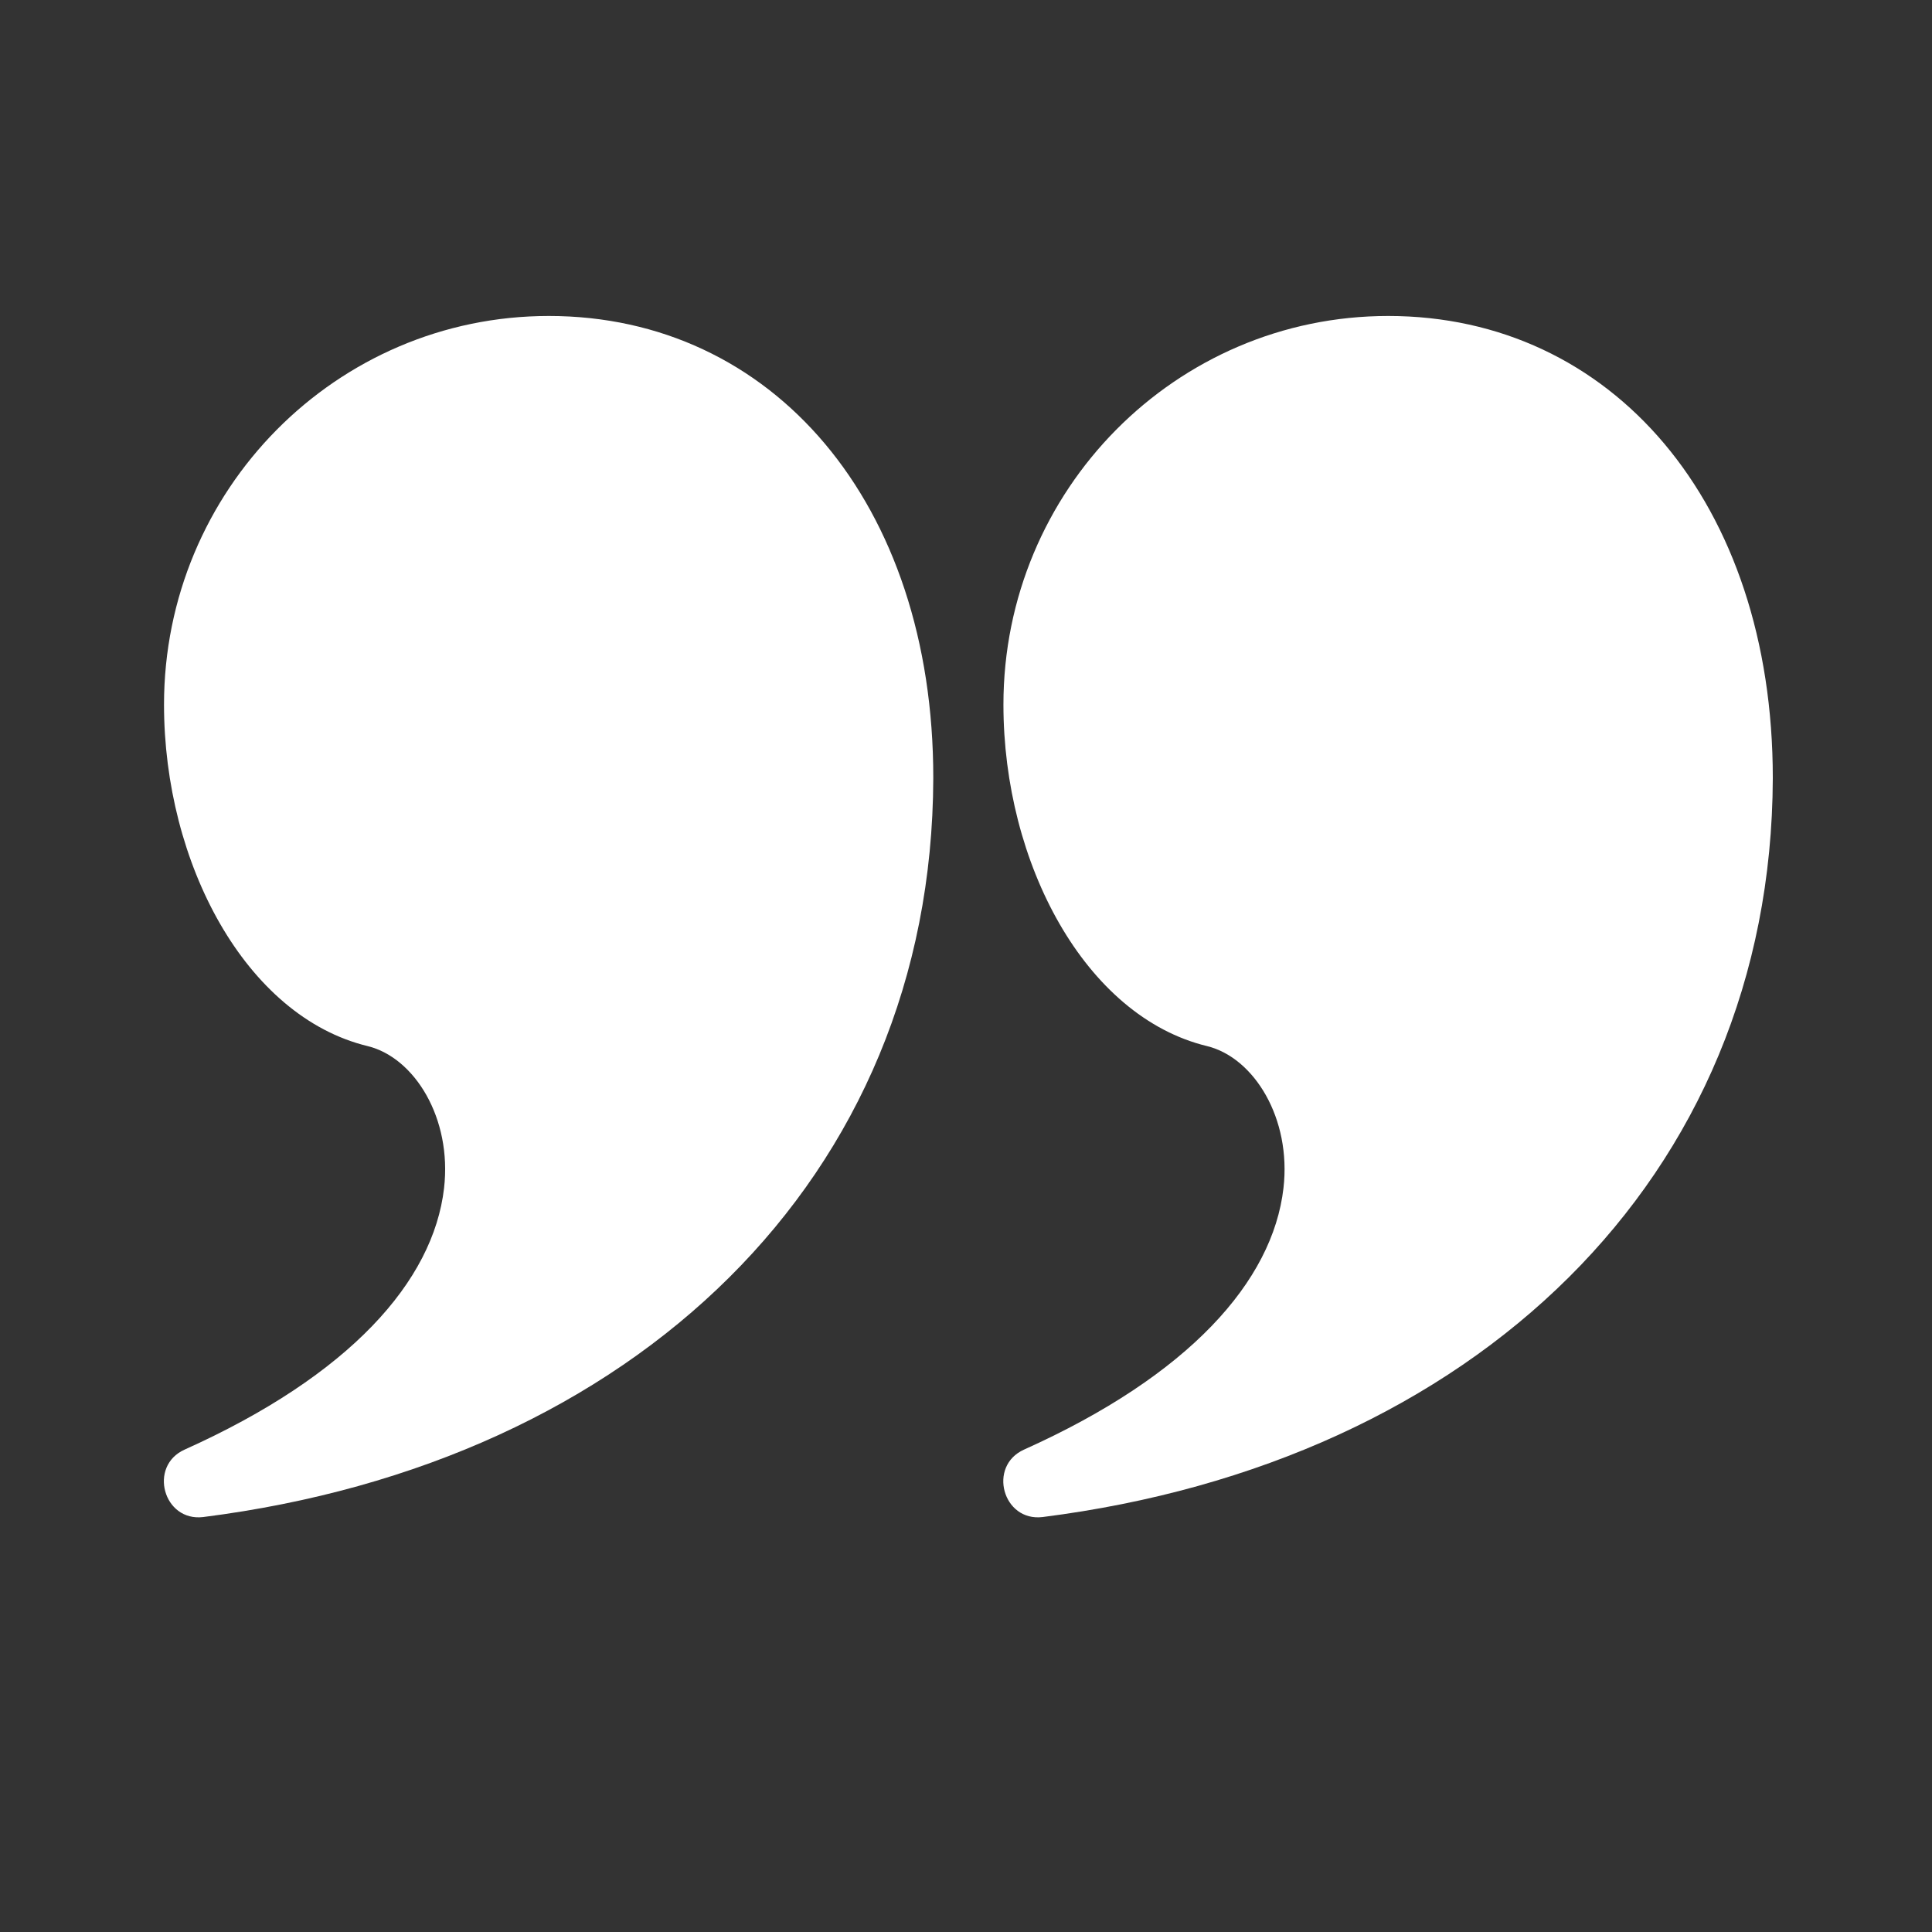
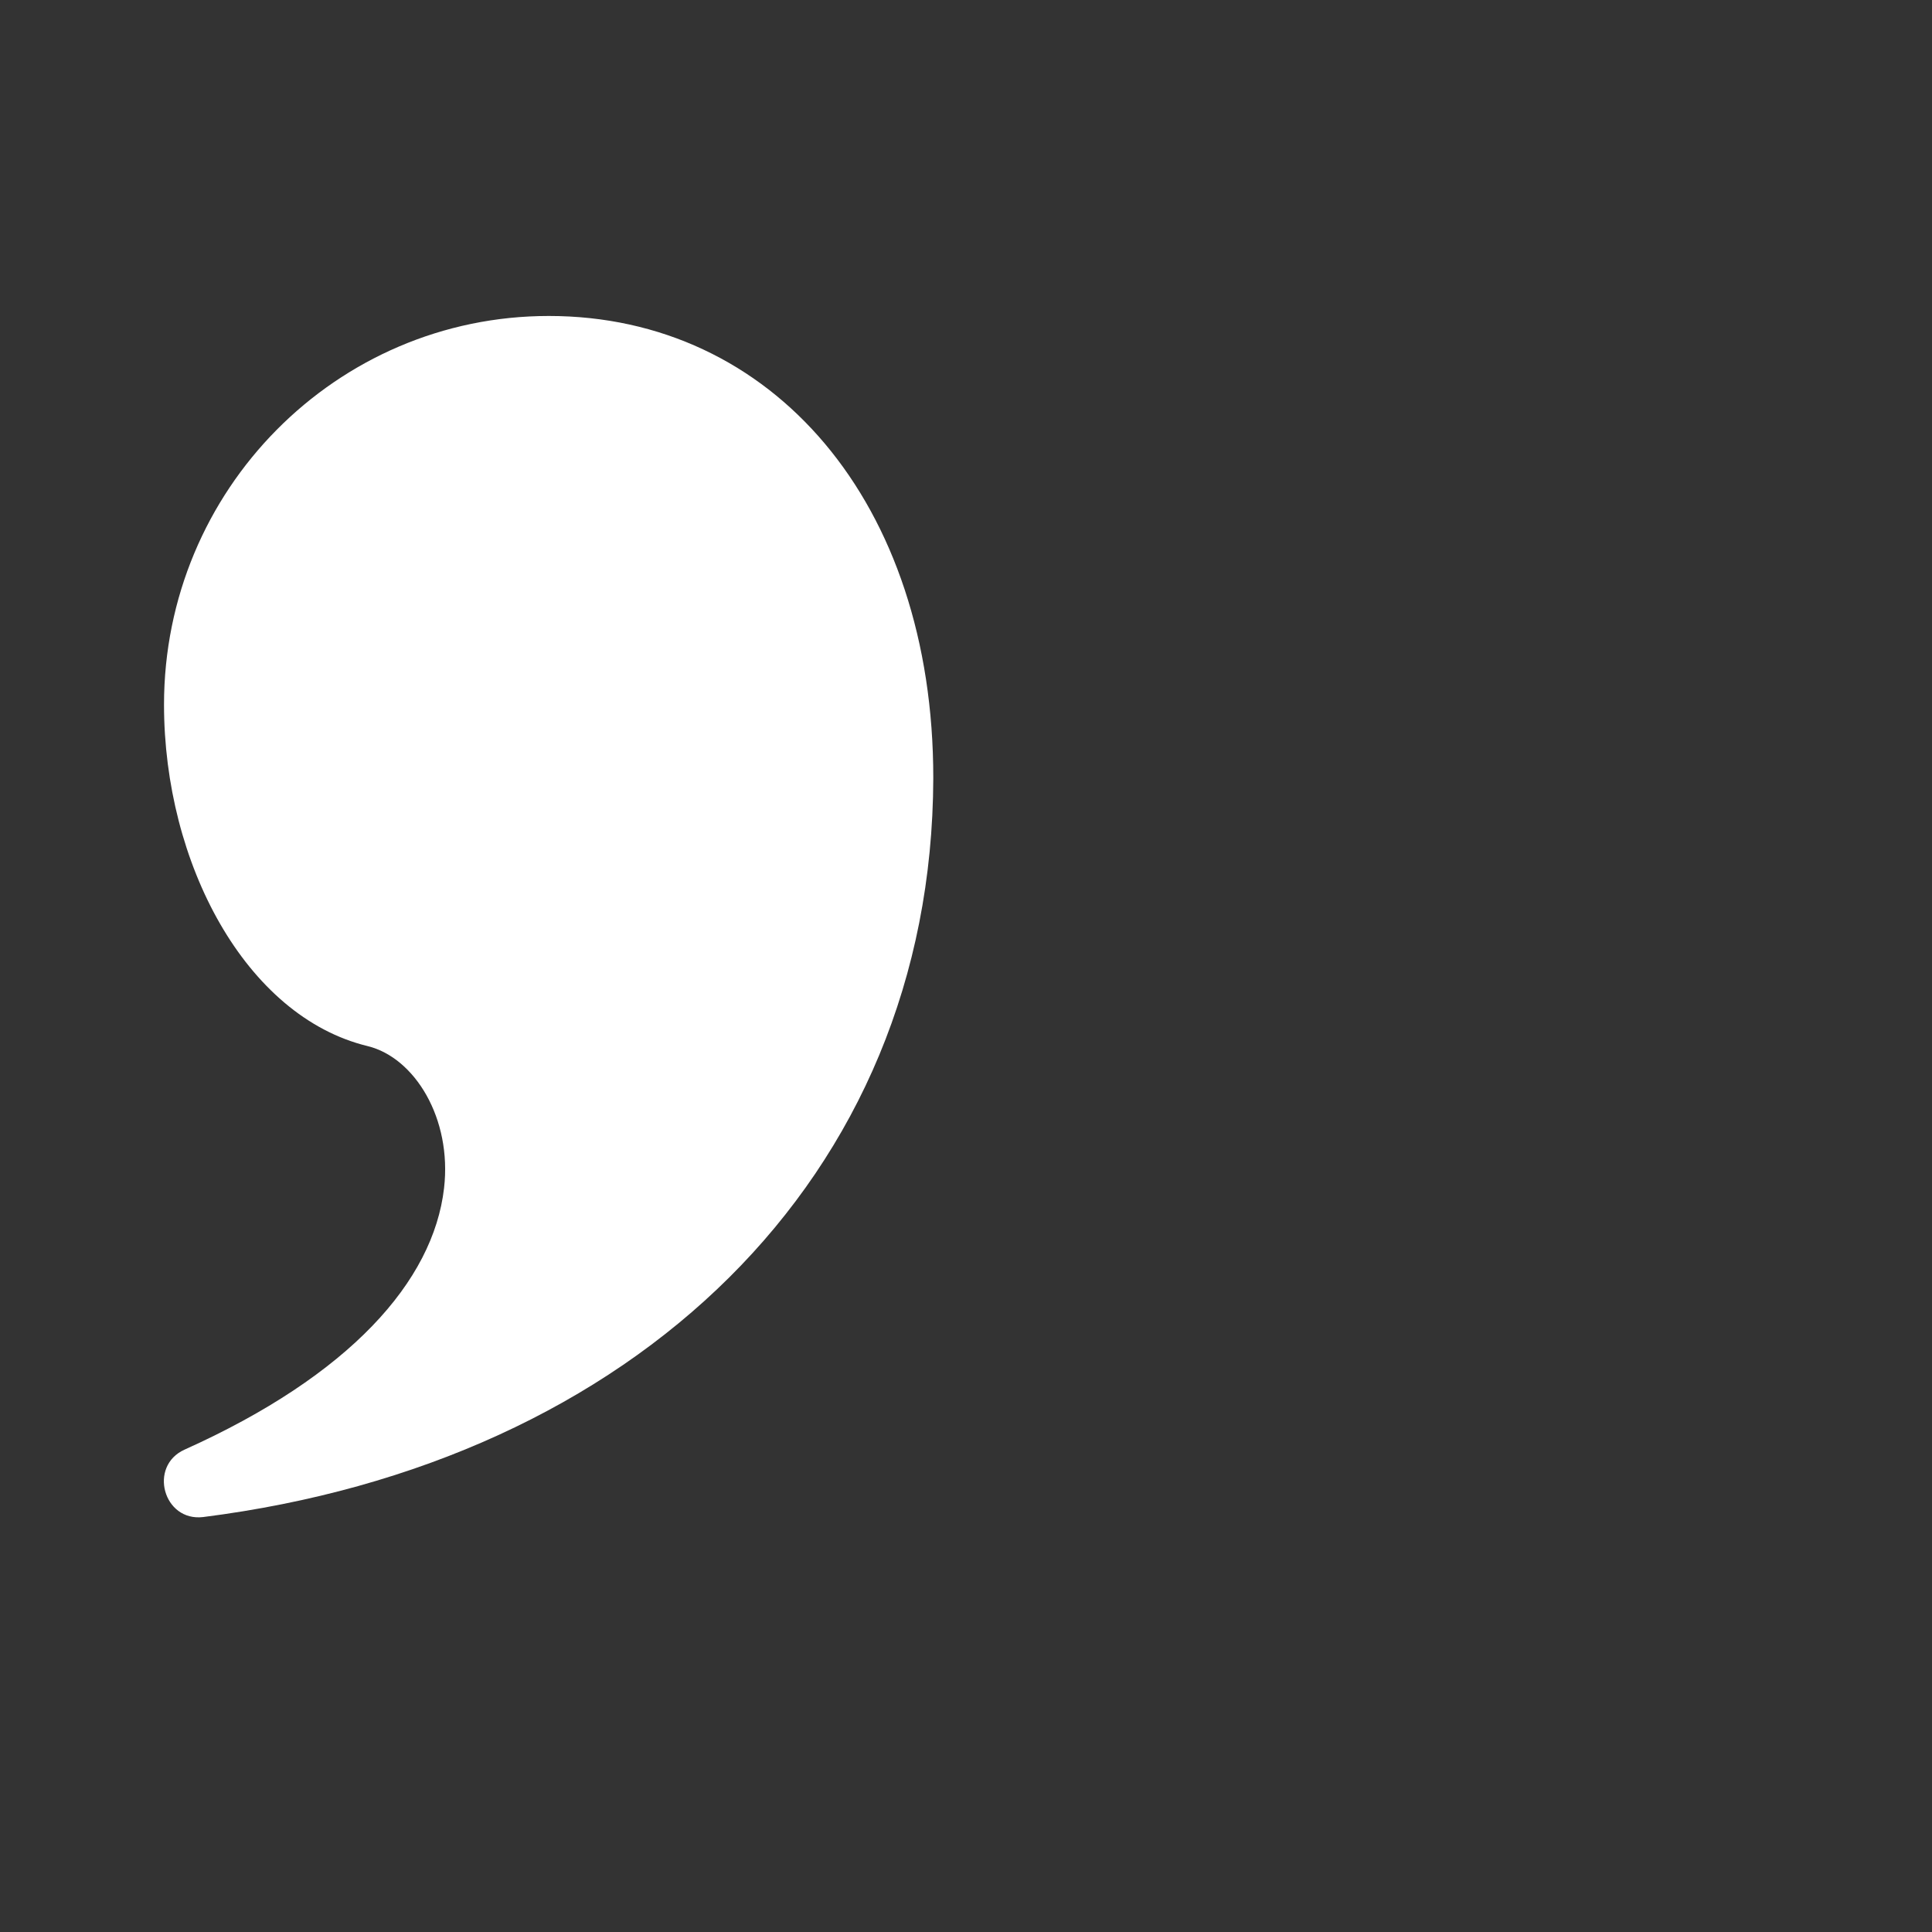
<svg xmlns="http://www.w3.org/2000/svg" width="75pt" height="75pt" viewBox="0 0 75 75">
  <rect x="0" y="0" width="75" height="75" fill="#333333" stroke="none" />
  <defs>
    <clipPath id="clip1">
      <path d="M 6 12.047 L 37 12.047 L 37 59 L 6 59 Z M 6 12.047 " />
    </clipPath>
    <clipPath id="clip2">
      <path d="M 38 12.047 L 68.82 12.047 L 68.82 59 L 38 59 Z M 38 12.047 " />
    </clipPath>
  </defs>
  <g id="surface1">
    <g clip-path="url(#clip1)" clip-rule="nonzero">
      <path style=" stroke:none;fill-rule:nonzero;fill:rgb(100%,100%,100%);fill-opacity:1;" d="M 21.305 12.266 C 29.973 12.266 36.238 19.504 36.23 30.211 C 36.184 45.766 24.598 56.773 7.891 58.891 C 6.34 59.082 5.746 56.91 7.168 56.273 C 13.582 53.391 16.82 49.738 17.238 46.125 C 17.551 43.418 16.098 41.055 14.27 40.609 C 9.535 39.461 6.367 33.512 6.367 27.352 C 6.367 19.023 13.051 12.266 21.305 12.266 Z M 21.305 12.266 " />
    </g>
    <g clip-path="url(#clip2)" clip-rule="nonzero">
-       <path style=" stroke:none;fill-rule:nonzero;fill:rgb(100%,100%,100%);fill-opacity:1;" d="M 53.891 12.266 C 62.559 12.266 68.824 19.504 68.82 30.211 C 68.77 45.766 57.188 56.773 40.477 58.891 C 38.926 59.082 38.332 56.91 39.754 56.273 C 46.168 53.391 49.406 49.738 49.824 46.125 C 50.137 43.418 48.684 41.055 46.855 40.609 C 42.121 39.461 38.953 33.512 38.953 27.352 C 38.953 19.023 45.637 12.266 53.891 12.266 Z M 53.891 12.266 " />
-     </g>
+       </g>
  </g>
</svg>